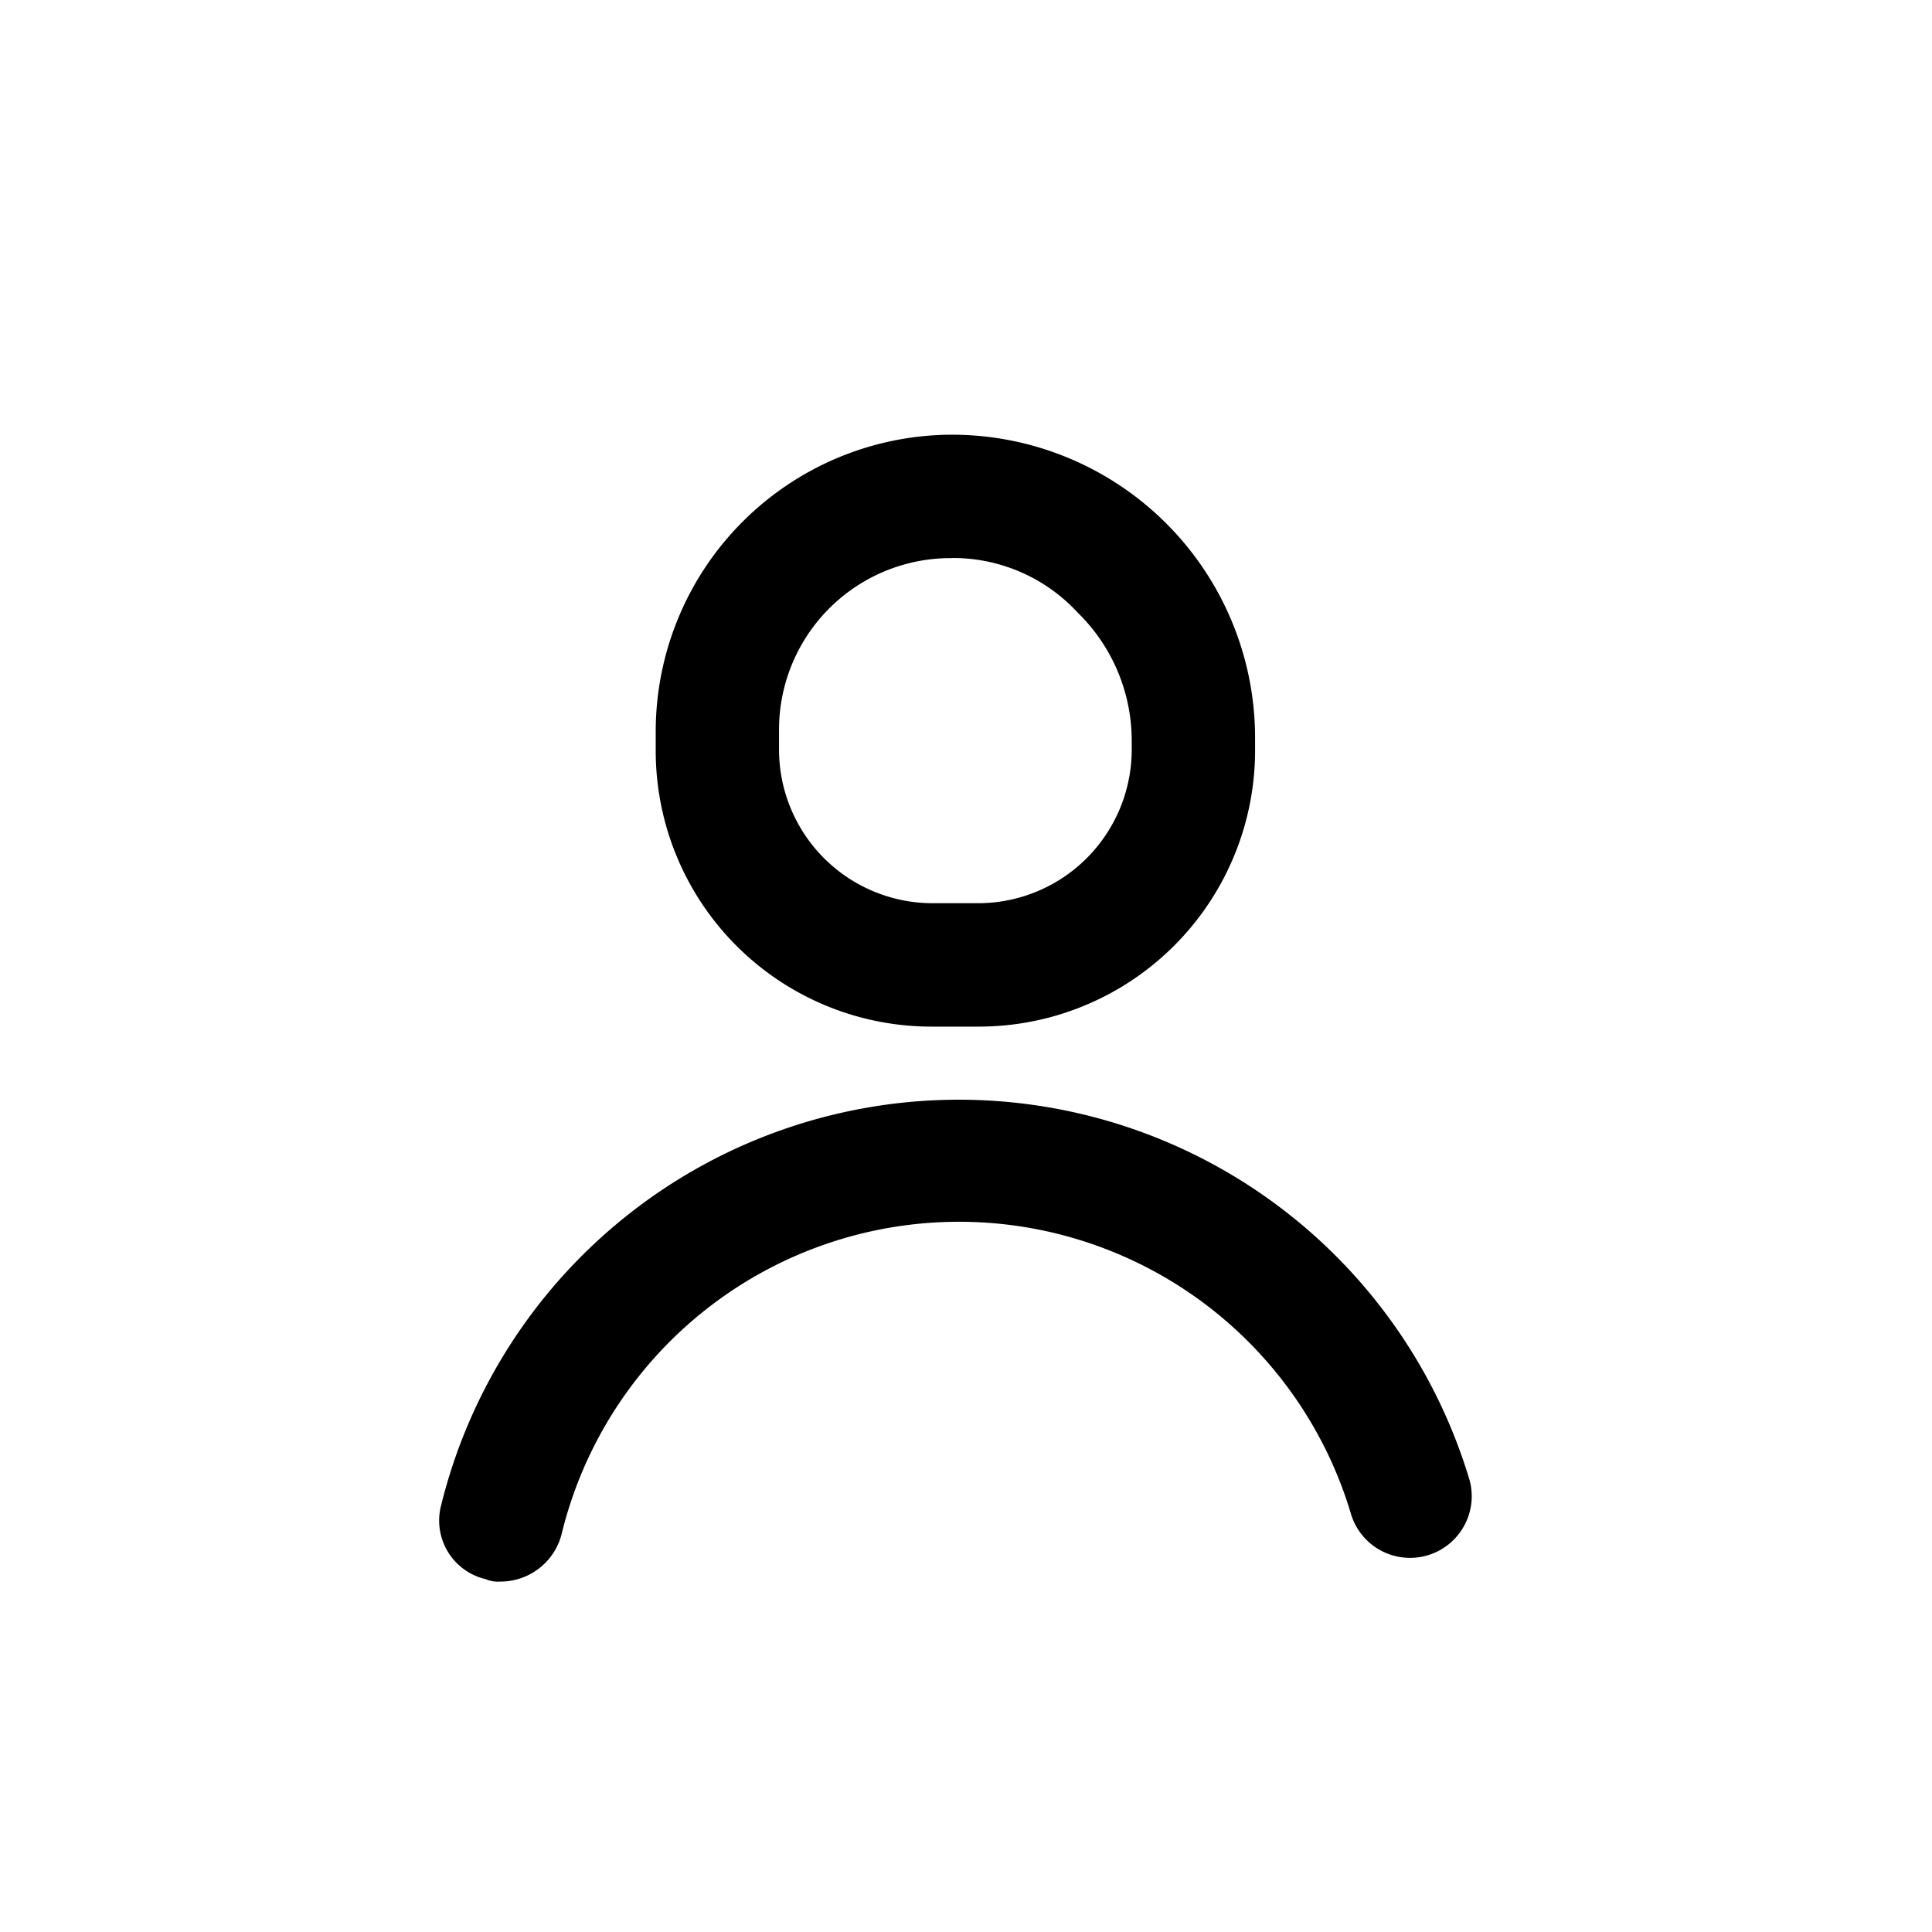
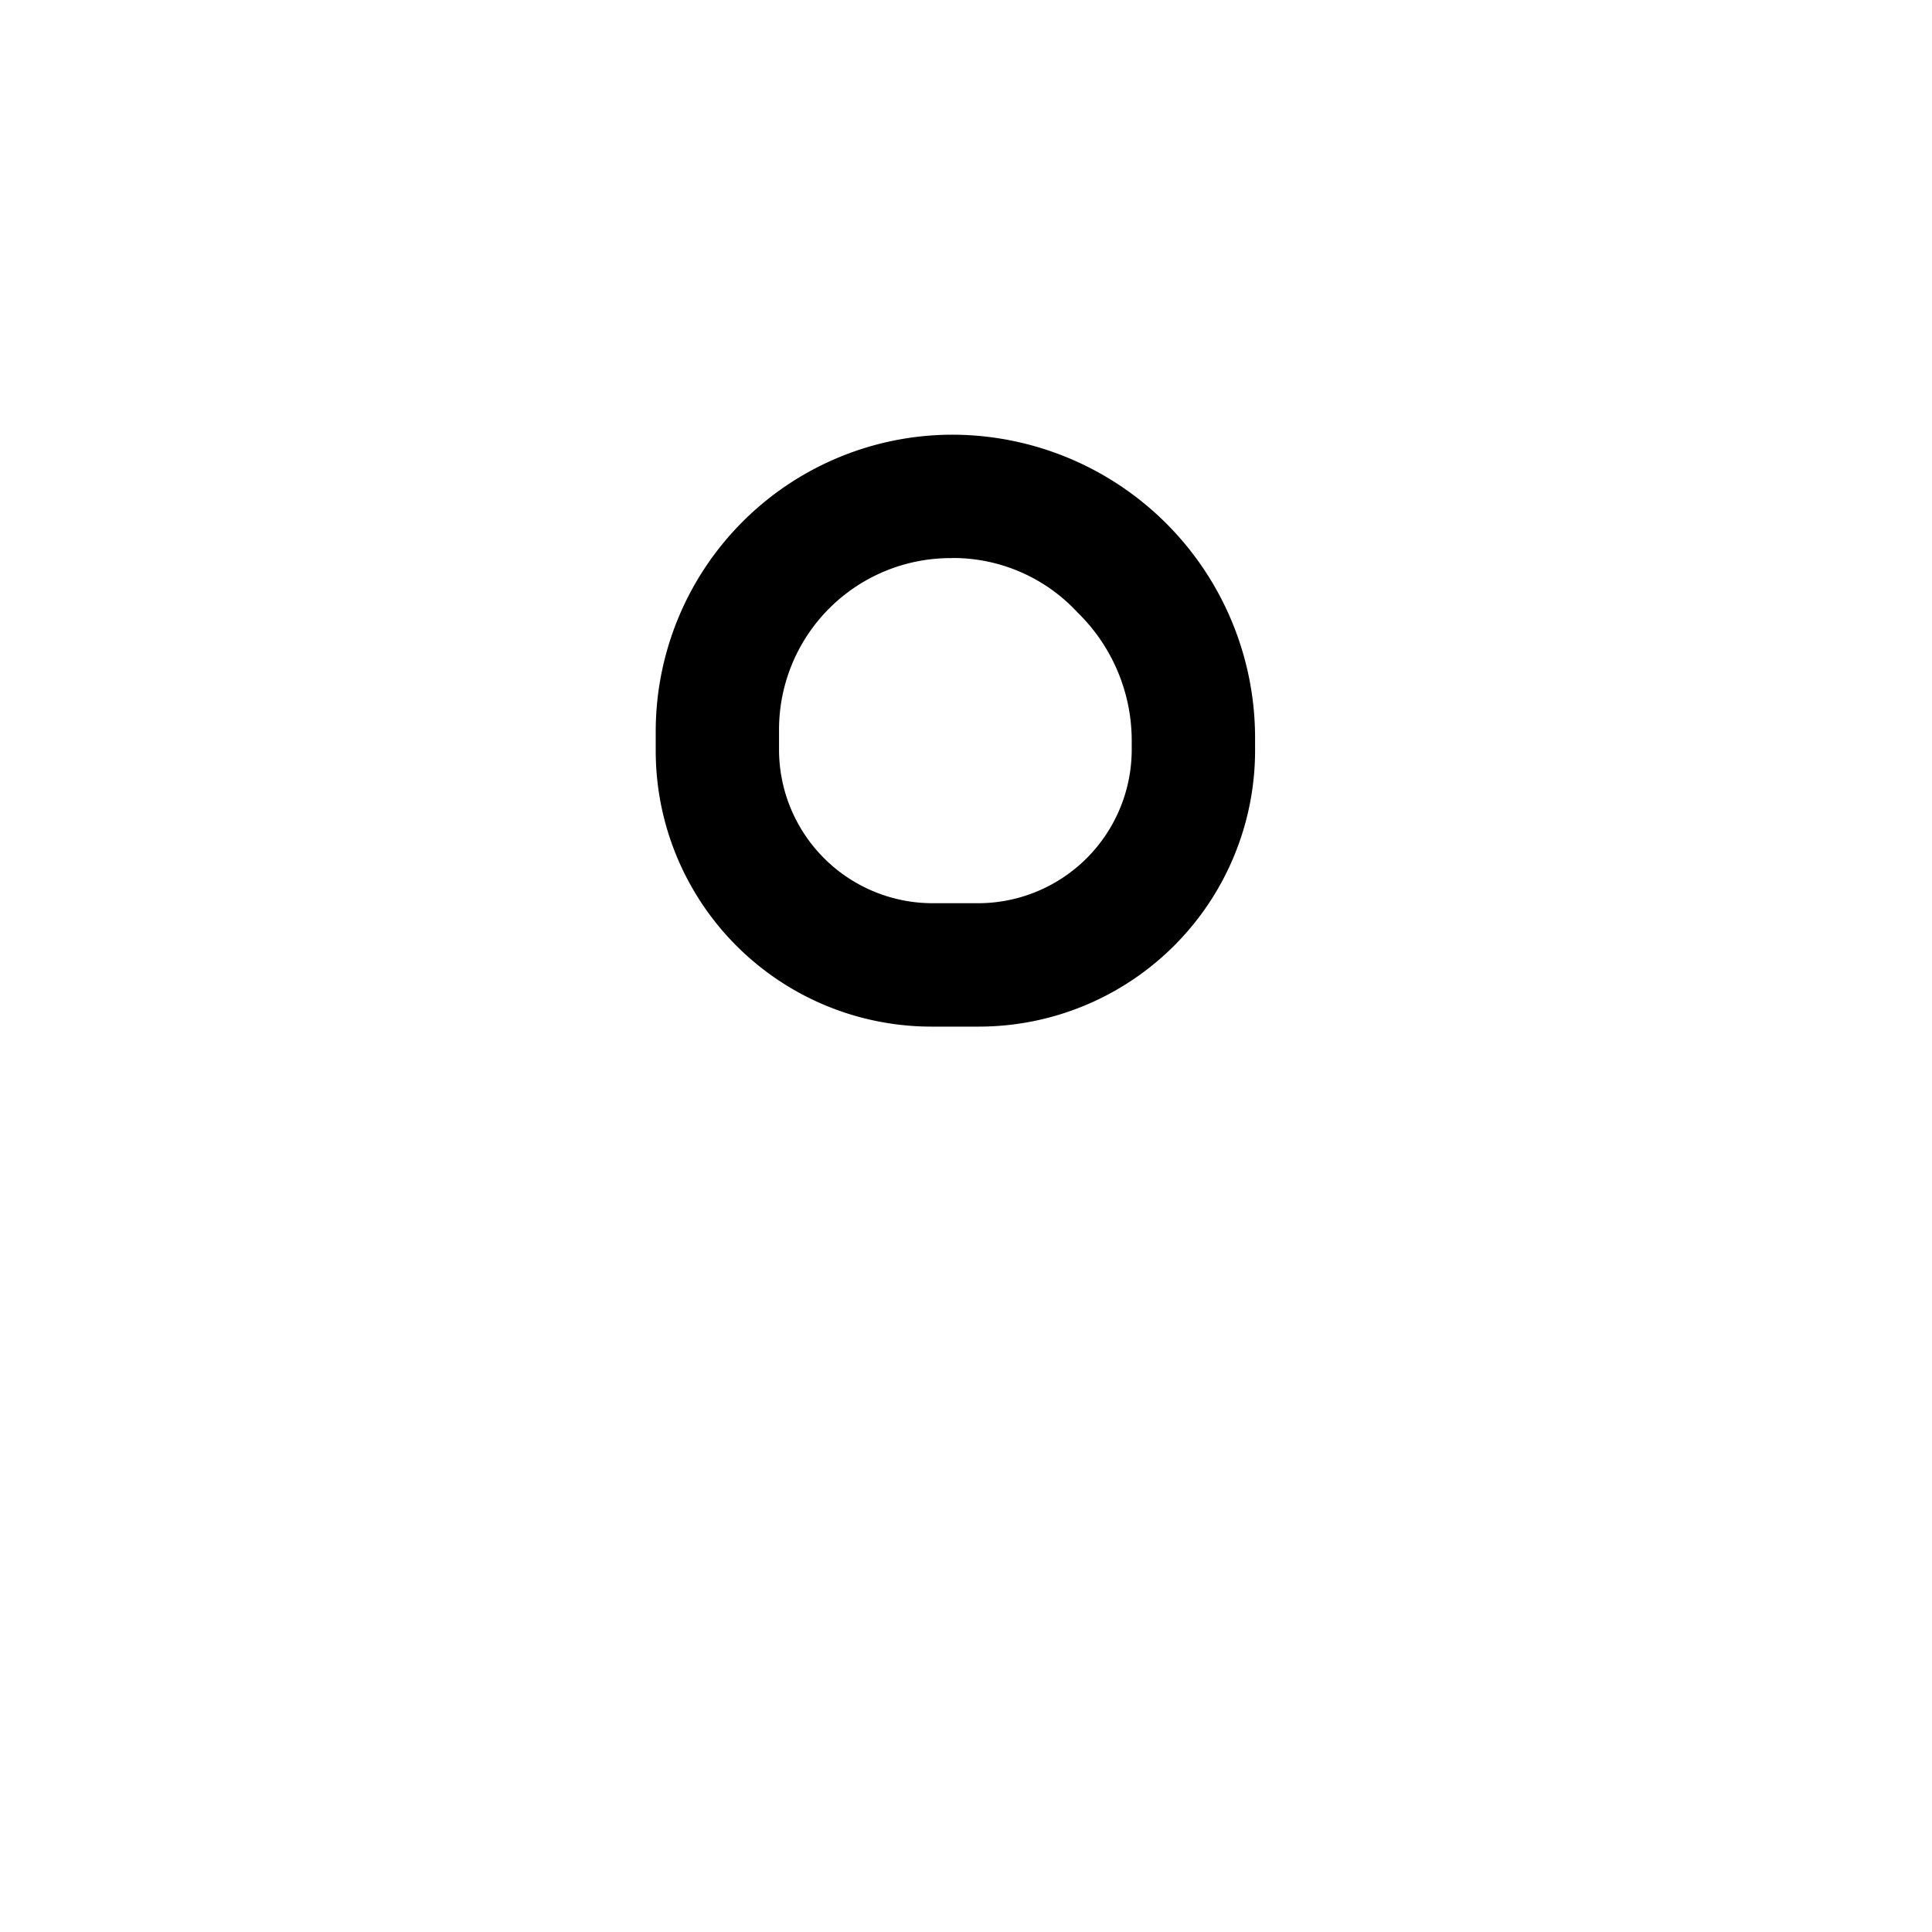
<svg xmlns="http://www.w3.org/2000/svg" width="40" height="40" viewBox="0 0 40 40">
  <defs>
    <clipPath id="a">
      <rect width="40" height="40" transform="translate(1194 20)" opacity="0" />
    </clipPath>
  </defs>
  <g transform="translate(-1194 -20)" clip-path="url(#a)">
    <g transform="translate(1203.084 29)">
-       <path d="M1.979,37.95a.648.648,0,0,1-.306-.051,1.245,1.245,0,0,1-.919-1.532,11.038,11.038,0,0,1,21.294-.511,1.277,1.277,0,0,1-2.451.715,8.468,8.468,0,0,0-16.34.357A1.307,1.307,0,0,1,1.979,37.95Z" transform="translate(-0.704 -14.205)" />
      <path d="M16.189,13.255h-.97A5.71,5.71,0,0,1,9.5,7.536V7.128A6.146,6.146,0,0,1,15.628,1h0a6.276,6.276,0,0,1,6.281,6.281v.2A5.721,5.721,0,0,1,16.189,13.255Zm-.562-9.7h0a3.552,3.552,0,0,0-3.574,3.574v.409A3.182,3.182,0,0,0,15.219,10.7h.97a3.182,3.182,0,0,0,3.166-3.166v-.2a3.708,3.708,0,0,0-1.123-2.655A3.509,3.509,0,0,0,15.628,3.553Z" transform="translate(-5.008 -1)" />
    </g>
  </g>
</svg>